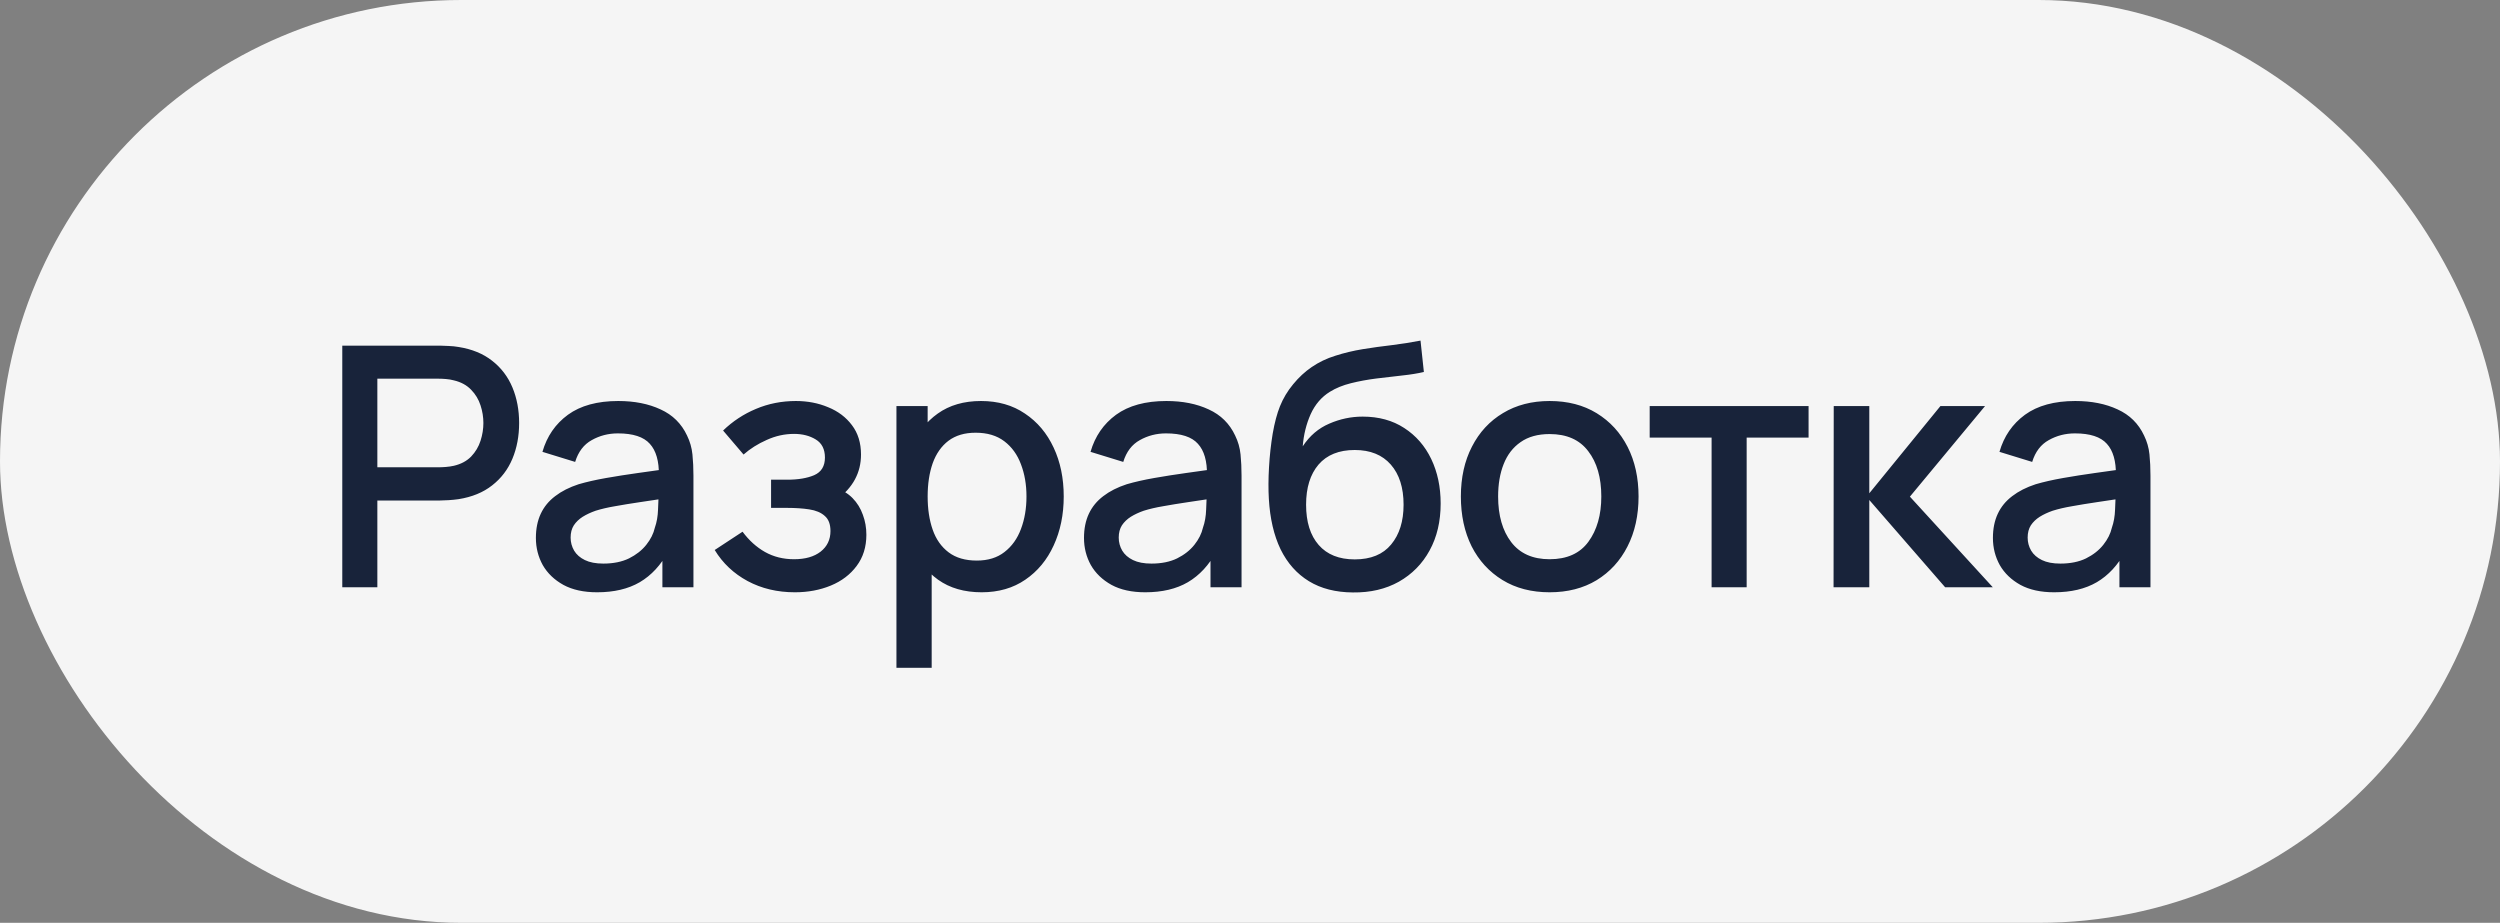
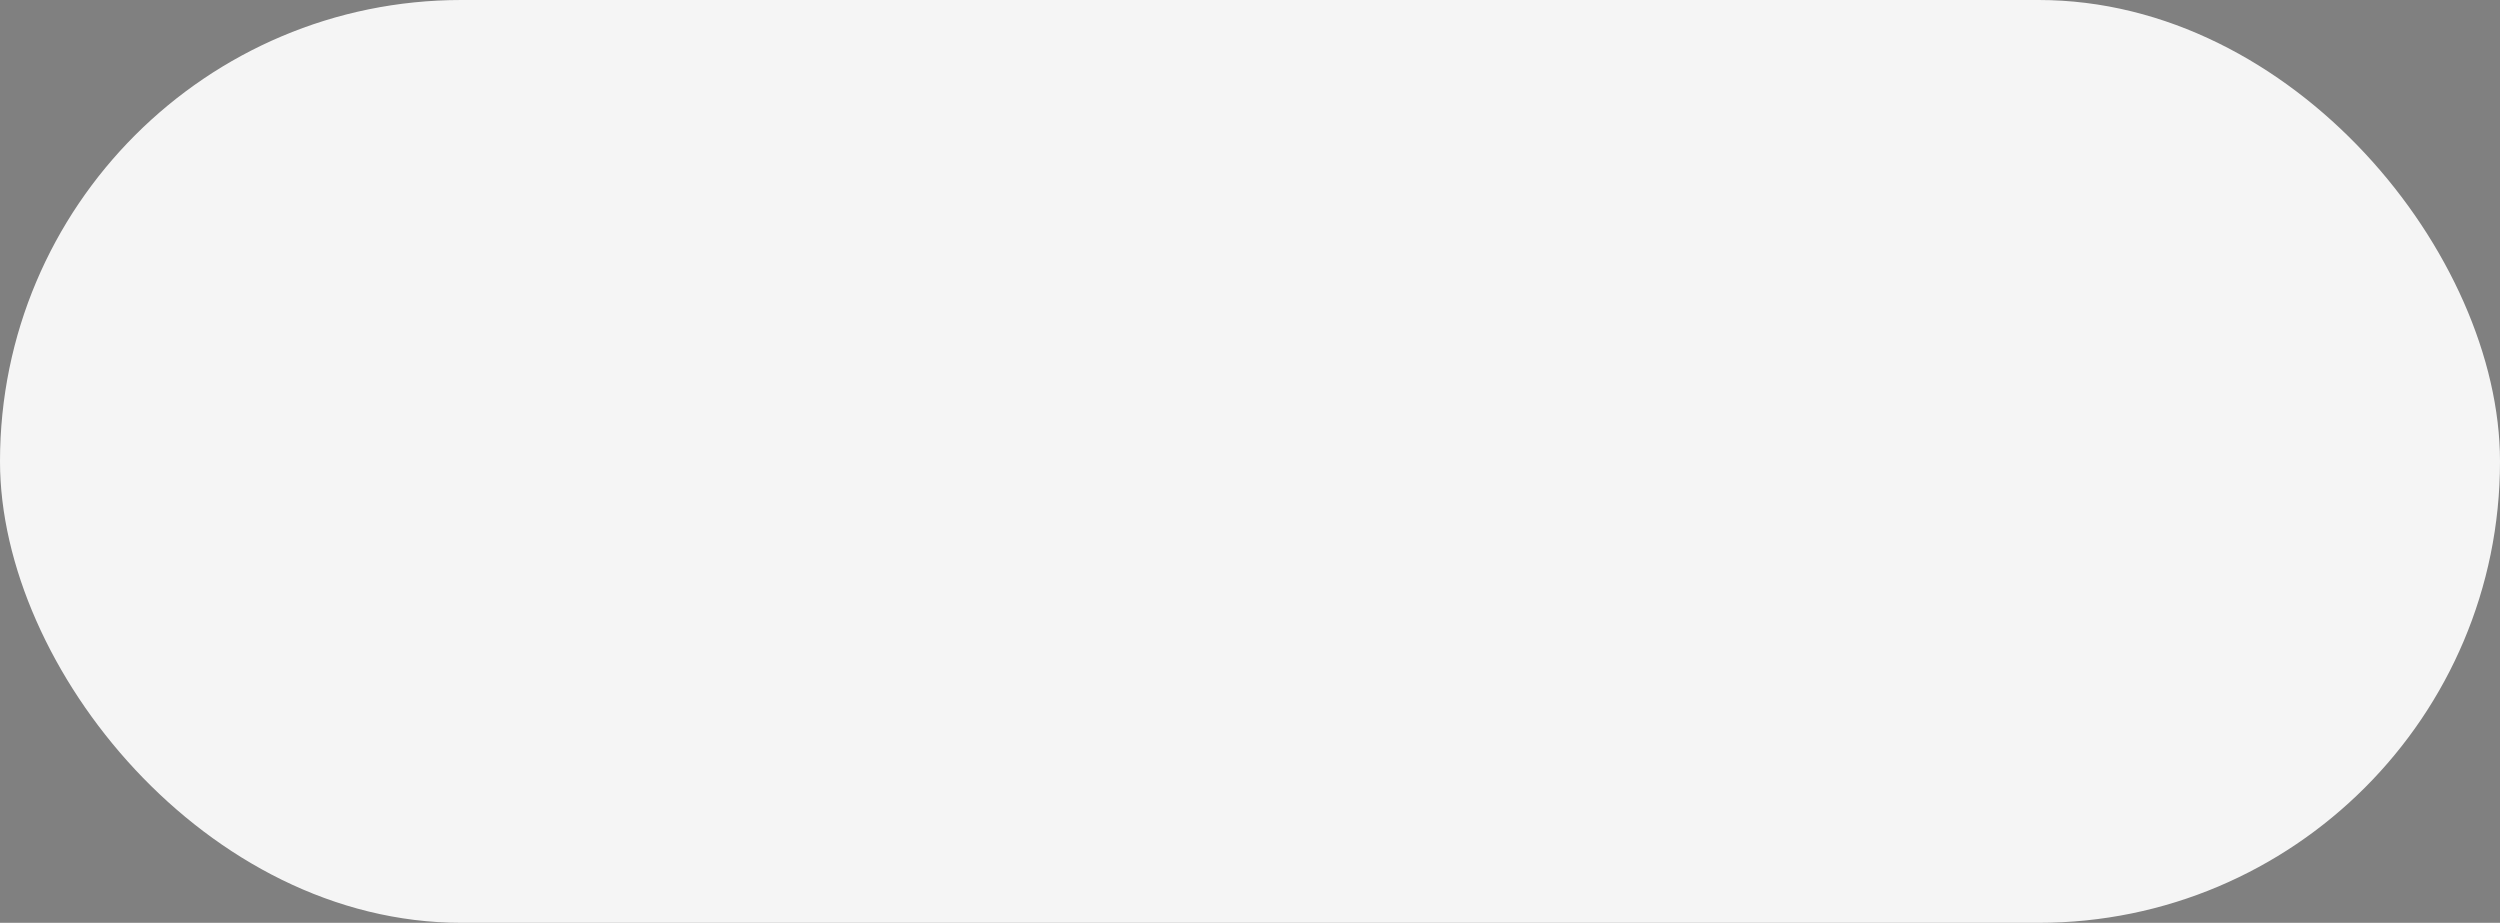
<svg xmlns="http://www.w3.org/2000/svg" width="149" height="55" viewBox="0 0 149 55" fill="none">
  <rect x="0" y="0" width="149" height="55" fill="#808080" stroke="none" />
  <rect width="149" height="55" rx="27.5" fill="#F5F5F5" />
-   <path d="M20.4 35V20.6H26.22C26.36 20.6 26.533 20.607 26.74 20.62C26.947 20.627 27.143 20.647 27.33 20.68C28.13 20.807 28.797 21.08 29.33 21.5C29.87 21.92 30.273 22.45 30.54 23.09C30.807 23.73 30.94 24.437 30.94 25.21C30.94 25.99 30.807 26.7 30.54 27.34C30.273 27.98 29.87 28.51 29.33 28.93C28.797 29.35 28.13 29.623 27.33 29.75C27.143 29.777 26.943 29.797 26.73 29.81C26.523 29.823 26.353 29.83 26.22 29.83H22.49V35H20.4ZM22.49 27.85H26.14C26.273 27.85 26.42 27.843 26.58 27.83C26.747 27.817 26.903 27.793 27.05 27.76C27.477 27.66 27.82 27.477 28.08 27.21C28.34 26.937 28.527 26.623 28.64 26.27C28.753 25.917 28.81 25.563 28.81 25.21C28.81 24.857 28.753 24.507 28.64 24.16C28.527 23.807 28.34 23.497 28.08 23.23C27.82 22.957 27.477 22.77 27.05 22.67C26.903 22.63 26.747 22.603 26.58 22.59C26.42 22.577 26.273 22.57 26.14 22.57H22.49V27.85ZM35.589 35.3C34.789 35.3 34.119 35.153 33.579 34.86C33.039 34.56 32.629 34.167 32.349 33.68C32.076 33.187 31.939 32.647 31.939 32.06C31.939 31.513 32.036 31.033 32.229 30.62C32.422 30.207 32.709 29.857 33.089 29.57C33.469 29.277 33.936 29.04 34.489 28.86C34.969 28.72 35.512 28.597 36.119 28.49C36.726 28.383 37.362 28.283 38.029 28.19C38.702 28.097 39.369 28.003 40.029 27.91L39.269 28.33C39.282 27.483 39.102 26.857 38.729 26.45C38.362 26.037 37.729 25.83 36.829 25.83C36.262 25.83 35.742 25.963 35.269 26.23C34.796 26.49 34.466 26.923 34.279 27.53L32.329 26.93C32.596 26.003 33.102 25.267 33.849 24.72C34.602 24.173 35.602 23.9 36.849 23.9C37.816 23.9 38.656 24.067 39.369 24.4C40.089 24.727 40.616 25.247 40.949 25.96C41.122 26.313 41.229 26.687 41.269 27.08C41.309 27.473 41.329 27.897 41.329 28.35V35H39.479V32.53L39.839 32.85C39.392 33.677 38.822 34.293 38.129 34.7C37.442 35.1 36.596 35.3 35.589 35.3ZM35.959 33.59C36.552 33.59 37.062 33.487 37.489 33.28C37.916 33.067 38.259 32.797 38.519 32.47C38.779 32.143 38.949 31.803 39.029 31.45C39.142 31.13 39.206 30.77 39.219 30.37C39.239 29.97 39.249 29.65 39.249 29.41L39.929 29.66C39.269 29.76 38.669 29.85 38.129 29.93C37.589 30.01 37.099 30.09 36.659 30.17C36.226 30.243 35.839 30.333 35.499 30.44C35.212 30.54 34.956 30.66 34.729 30.8C34.509 30.94 34.332 31.11 34.199 31.31C34.072 31.51 34.009 31.753 34.009 32.04C34.009 32.32 34.079 32.58 34.219 32.82C34.359 33.053 34.572 33.24 34.859 33.38C35.146 33.52 35.512 33.59 35.959 33.59ZM47.376 35.3C46.329 35.3 45.389 35.077 44.556 34.63C43.729 34.183 43.076 33.567 42.596 32.78L44.256 31.69C44.642 32.21 45.089 32.613 45.596 32.9C46.109 33.187 46.686 33.33 47.326 33.33C47.992 33.33 48.519 33.18 48.906 32.88C49.299 32.573 49.496 32.163 49.496 31.65C49.496 31.243 49.382 30.943 49.156 30.75C48.936 30.55 48.629 30.42 48.236 30.36C47.849 30.3 47.409 30.27 46.916 30.27H45.956V28.59H46.916C47.569 28.59 48.106 28.5 48.526 28.32C48.952 28.133 49.166 27.783 49.166 27.27C49.166 26.77 48.982 26.41 48.616 26.19C48.256 25.97 47.826 25.86 47.326 25.86C46.766 25.86 46.222 25.98 45.696 26.22C45.169 26.453 44.709 26.743 44.316 27.09L43.096 25.66C43.669 25.107 44.322 24.677 45.056 24.37C45.796 24.057 46.589 23.9 47.436 23.9C48.129 23.9 48.769 24.023 49.356 24.27C49.949 24.51 50.422 24.867 50.776 25.34C51.136 25.813 51.316 26.397 51.316 27.09C51.316 27.63 51.196 28.123 50.956 28.57C50.716 29.017 50.349 29.423 49.856 29.79L49.796 29.08C50.202 29.207 50.542 29.41 50.816 29.69C51.089 29.97 51.292 30.3 51.426 30.68C51.566 31.053 51.636 31.45 51.636 31.87C51.636 32.597 51.442 33.217 51.056 33.73C50.676 34.243 50.162 34.633 49.516 34.9C48.869 35.167 48.156 35.3 47.376 35.3ZM58.508 35.3C57.475 35.3 56.608 35.05 55.908 34.55C55.208 34.043 54.678 33.36 54.318 32.5C53.958 31.64 53.778 30.67 53.778 29.59C53.778 28.51 53.955 27.54 54.308 26.68C54.668 25.82 55.195 25.143 55.888 24.65C56.588 24.15 57.448 23.9 58.468 23.9C59.482 23.9 60.355 24.15 61.088 24.65C61.828 25.143 62.398 25.82 62.798 26.68C63.198 27.533 63.398 28.503 63.398 29.59C63.398 30.67 63.198 31.643 62.798 32.51C62.405 33.37 61.842 34.05 61.108 34.55C60.382 35.05 59.515 35.3 58.508 35.3ZM53.428 39.8V24.2H55.288V31.97H55.528V39.8H53.428ZM58.218 33.41C58.885 33.41 59.435 33.24 59.868 32.9C60.308 32.56 60.635 32.103 60.848 31.53C61.068 30.95 61.178 30.303 61.178 29.59C61.178 28.883 61.068 28.243 60.848 27.67C60.635 27.097 60.305 26.64 59.858 26.3C59.412 25.96 58.842 25.79 58.148 25.79C57.495 25.79 56.955 25.95 56.528 26.27C56.108 26.59 55.795 27.037 55.588 27.61C55.388 28.183 55.288 28.843 55.288 29.59C55.288 30.337 55.388 30.997 55.588 31.57C55.788 32.143 56.105 32.593 56.538 32.92C56.972 33.247 57.532 33.41 58.218 33.41ZM68.256 35.3C67.456 35.3 66.786 35.153 66.246 34.86C65.706 34.56 65.296 34.167 65.016 33.68C64.743 33.187 64.606 32.647 64.606 32.06C64.606 31.513 64.703 31.033 64.896 30.62C65.09 30.207 65.376 29.857 65.756 29.57C66.136 29.277 66.603 29.04 67.156 28.86C67.636 28.72 68.18 28.597 68.786 28.49C69.393 28.383 70.03 28.283 70.696 28.19C71.37 28.097 72.036 28.003 72.696 27.91L71.936 28.33C71.95 27.483 71.77 26.857 71.396 26.45C71.03 26.037 70.396 25.83 69.496 25.83C68.93 25.83 68.41 25.963 67.936 26.23C67.463 26.49 67.133 26.923 66.946 27.53L64.996 26.93C65.263 26.003 65.77 25.267 66.516 24.72C67.27 24.173 68.27 23.9 69.516 23.9C70.483 23.9 71.323 24.067 72.036 24.4C72.756 24.727 73.283 25.247 73.616 25.96C73.79 26.313 73.896 26.687 73.936 27.08C73.976 27.473 73.996 27.897 73.996 28.35V35H72.146V32.53L72.506 32.85C72.06 33.677 71.49 34.293 70.796 34.7C70.11 35.1 69.263 35.3 68.256 35.3ZM68.626 33.59C69.22 33.59 69.73 33.487 70.156 33.28C70.583 33.067 70.926 32.797 71.186 32.47C71.446 32.143 71.616 31.803 71.696 31.45C71.81 31.13 71.873 30.77 71.886 30.37C71.906 29.97 71.916 29.65 71.916 29.41L72.596 29.66C71.936 29.76 71.336 29.85 70.796 29.93C70.256 30.01 69.766 30.09 69.326 30.17C68.893 30.243 68.506 30.333 68.166 30.44C67.88 30.54 67.623 30.66 67.396 30.8C67.176 30.94 67 31.11 66.866 31.31C66.74 31.51 66.676 31.753 66.676 32.04C66.676 32.32 66.746 32.58 66.886 32.82C67.026 33.053 67.24 33.24 67.526 33.38C67.813 33.52 68.18 33.59 68.626 33.59ZM80.633 35.31C79.606 35.303 78.733 35.08 78.013 34.64C77.293 34.2 76.73 33.567 76.323 32.74C75.923 31.907 75.69 30.903 75.623 29.73C75.59 29.163 75.593 28.537 75.633 27.85C75.673 27.157 75.746 26.487 75.853 25.84C75.966 25.193 76.11 24.653 76.283 24.22C76.476 23.74 76.74 23.3 77.073 22.9C77.406 22.493 77.773 22.153 78.173 21.88C78.6 21.587 79.073 21.36 79.593 21.2C80.113 21.033 80.656 20.903 81.223 20.81C81.796 20.717 82.373 20.637 82.953 20.57C83.54 20.497 84.11 20.407 84.663 20.3L84.863 22.17C84.496 22.257 84.063 22.327 83.563 22.38C83.07 22.433 82.556 22.493 82.023 22.56C81.496 22.627 80.993 22.72 80.513 22.84C80.033 22.96 79.616 23.13 79.263 23.35C78.763 23.657 78.38 24.103 78.113 24.69C77.853 25.277 77.696 25.913 77.643 26.6C78.056 25.973 78.583 25.523 79.223 25.25C79.863 24.97 80.526 24.83 81.213 24.83C82.173 24.83 83 25.057 83.693 25.51C84.393 25.963 84.93 26.58 85.303 27.36C85.676 28.14 85.863 29.023 85.863 30.01C85.863 31.077 85.643 32.01 85.203 32.81C84.77 33.603 84.16 34.223 83.373 34.67C82.586 35.11 81.673 35.323 80.633 35.31ZM80.743 33.34C81.703 33.34 82.426 33.043 82.913 32.45C83.406 31.857 83.653 31.067 83.653 30.08C83.653 29.067 83.4 28.27 82.893 27.69C82.386 27.11 81.67 26.82 80.743 26.82C79.803 26.82 79.083 27.11 78.583 27.69C78.09 28.27 77.843 29.067 77.843 30.08C77.843 31.107 78.093 31.907 78.593 32.48C79.093 33.053 79.81 33.34 80.743 33.34ZM92.358 35.3C91.278 35.3 90.341 35.057 89.548 34.57C88.755 34.083 88.141 33.413 87.708 32.56C87.281 31.7 87.068 30.71 87.068 29.59C87.068 28.463 87.288 27.473 87.728 26.62C88.168 25.76 88.785 25.093 89.578 24.62C90.371 24.14 91.298 23.9 92.358 23.9C93.438 23.9 94.375 24.143 95.168 24.63C95.961 25.117 96.575 25.787 97.008 26.64C97.441 27.493 97.658 28.477 97.658 29.59C97.658 30.717 97.438 31.71 96.998 32.57C96.565 33.423 95.951 34.093 95.158 34.58C94.365 35.06 93.431 35.3 92.358 35.3ZM92.358 33.33C93.391 33.33 94.161 32.983 94.668 32.29C95.181 31.59 95.438 30.69 95.438 29.59C95.438 28.463 95.178 27.563 94.658 26.89C94.145 26.21 93.378 25.87 92.358 25.87C91.658 25.87 91.081 26.03 90.628 26.35C90.175 26.663 89.838 27.1 89.618 27.66C89.398 28.213 89.288 28.857 89.288 29.59C89.288 30.723 89.548 31.63 90.068 32.31C90.588 32.99 91.351 33.33 92.358 33.33ZM102.011 35V26.08H98.321V24.2H107.791V26.08H104.101V35H102.011ZM109.28 35L109.29 24.2H111.41V29.4L115.65 24.2H118.31L113.83 29.6L118.77 35H115.93L111.41 29.8V35H109.28ZM122.428 35.3C121.628 35.3 120.958 35.153 120.418 34.86C119.878 34.56 119.468 34.167 119.188 33.68C118.915 33.187 118.778 32.647 118.778 32.06C118.778 31.513 118.875 31.033 119.068 30.62C119.261 30.207 119.548 29.857 119.928 29.57C120.308 29.277 120.775 29.04 121.328 28.86C121.808 28.72 122.351 28.597 122.958 28.49C123.565 28.383 124.201 28.283 124.868 28.19C125.541 28.097 126.208 28.003 126.868 27.91L126.108 28.33C126.121 27.483 125.941 26.857 125.568 26.45C125.201 26.037 124.568 25.83 123.668 25.83C123.101 25.83 122.581 25.963 122.108 26.23C121.635 26.49 121.305 26.923 121.118 27.53L119.168 26.93C119.435 26.003 119.941 25.267 120.688 24.72C121.441 24.173 122.441 23.9 123.688 23.9C124.655 23.9 125.495 24.067 126.208 24.4C126.928 24.727 127.455 25.247 127.788 25.96C127.961 26.313 128.068 26.687 128.108 27.08C128.148 27.473 128.168 27.897 128.168 28.35V35H126.318V32.53L126.678 32.85C126.231 33.677 125.661 34.293 124.968 34.7C124.281 35.1 123.435 35.3 122.428 35.3ZM122.798 33.59C123.391 33.59 123.901 33.487 124.328 33.28C124.755 33.067 125.098 32.797 125.358 32.47C125.618 32.143 125.788 31.803 125.868 31.45C125.981 31.13 126.045 30.77 126.058 30.37C126.078 29.97 126.088 29.65 126.088 29.41L126.768 29.66C126.108 29.76 125.508 29.85 124.968 29.93C124.428 30.01 123.938 30.09 123.498 30.17C123.065 30.243 122.678 30.333 122.338 30.44C122.051 30.54 121.795 30.66 121.568 30.8C121.348 30.94 121.171 31.11 121.038 31.31C120.911 31.51 120.848 31.753 120.848 32.04C120.848 32.32 120.918 32.58 121.058 32.82C121.198 33.053 121.411 33.24 121.698 33.38C121.985 33.52 122.351 33.59 122.798 33.59Z" fill="#18233A" />
</svg>